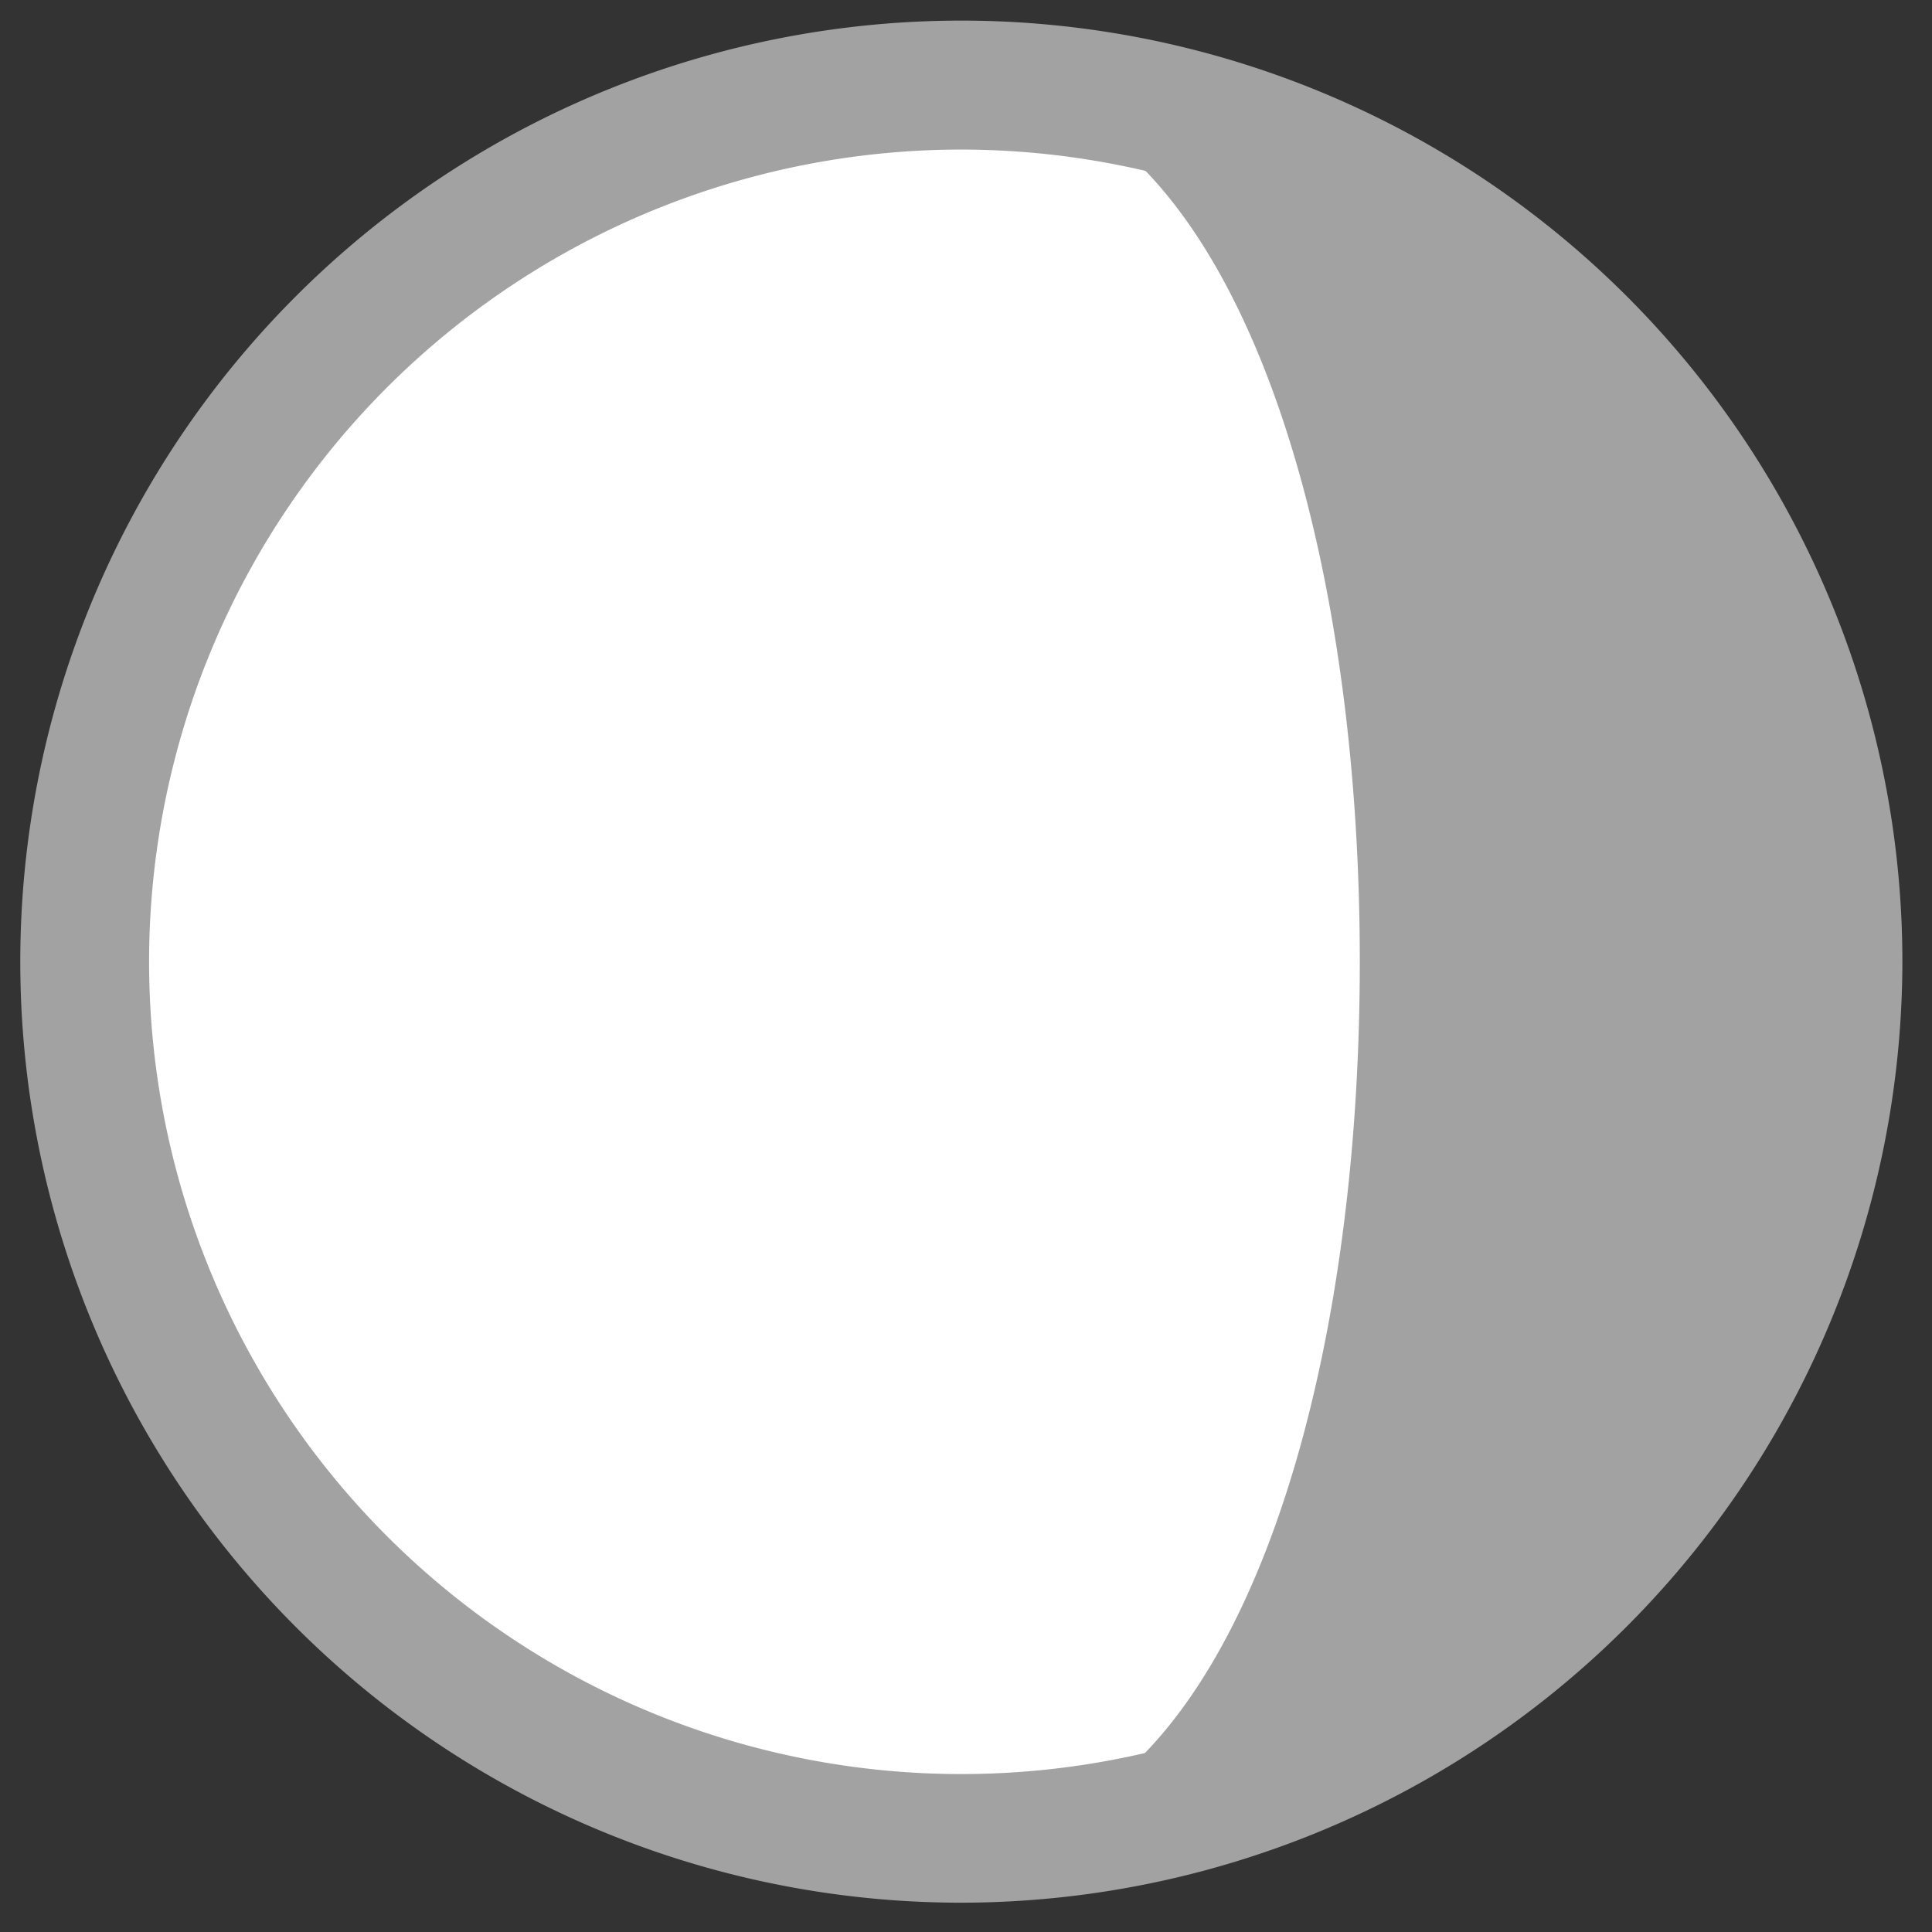
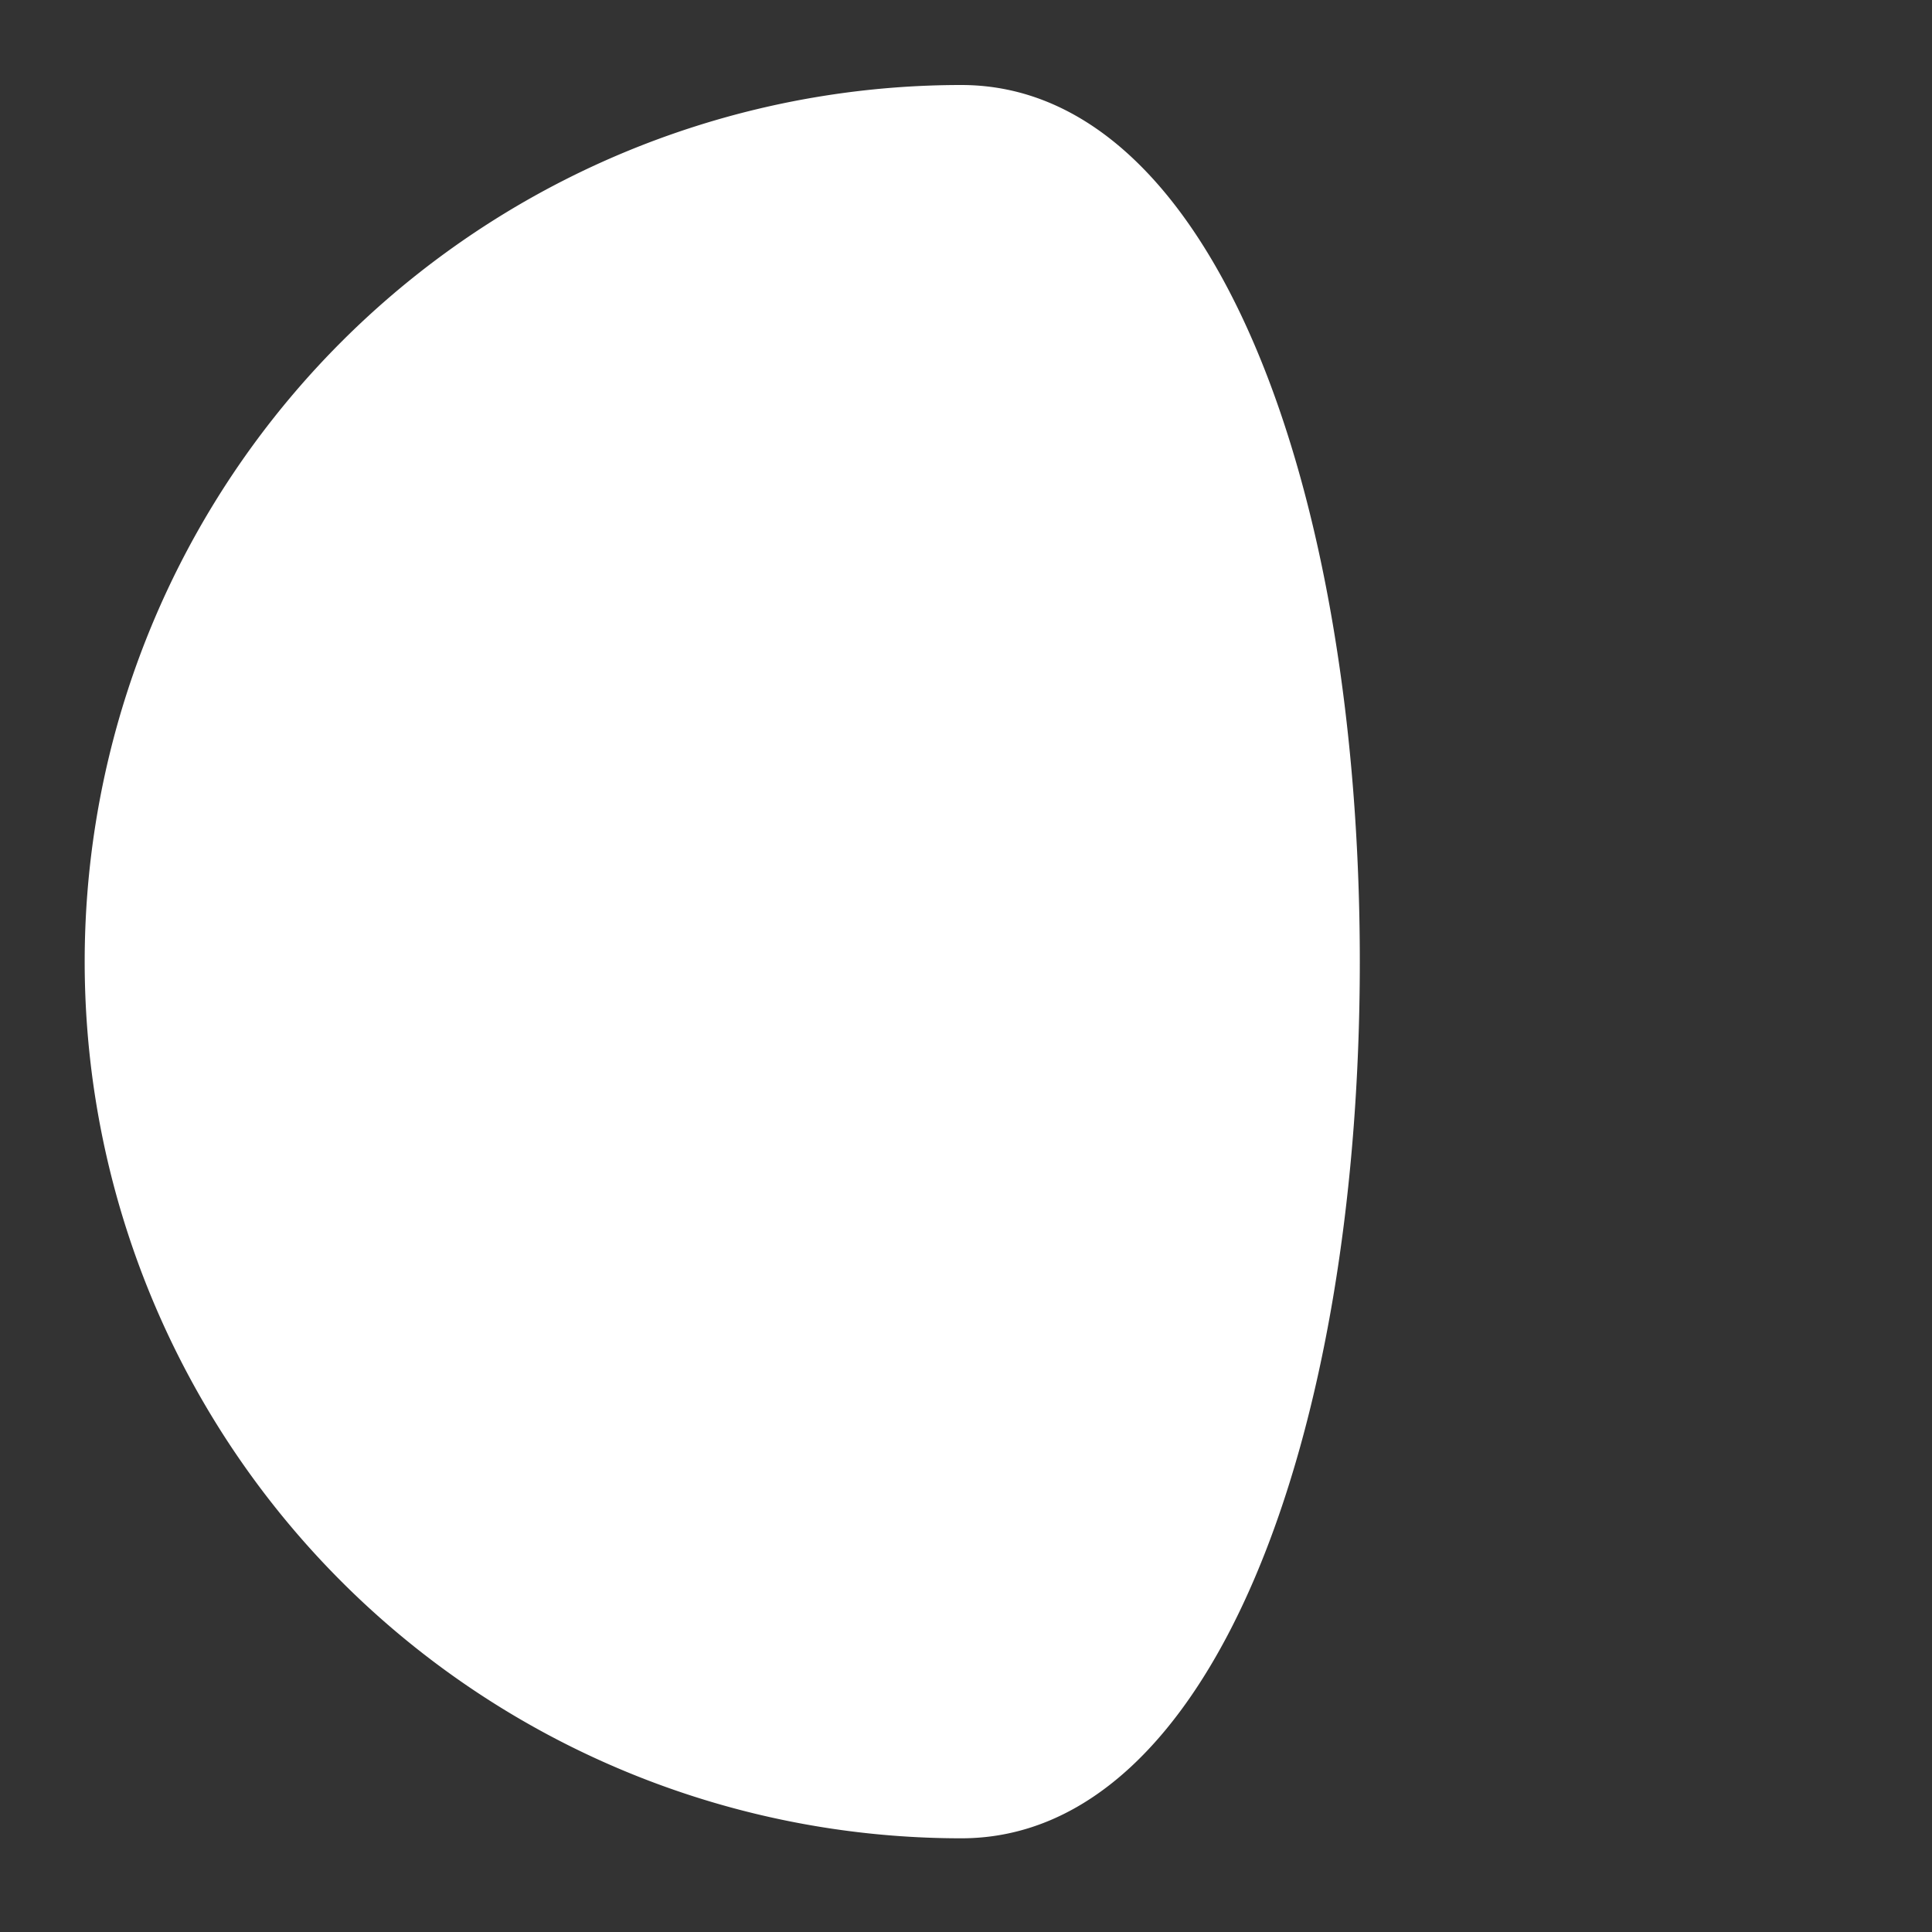
<svg xmlns="http://www.w3.org/2000/svg" id="Layer_1" data-name="Layer 1" viewBox="0 0 120 120">
  <rect x="0" y="0" width="120" height="120" fill="#333333" stroke="none" />
  <defs>
    <style>.cls-1{fill:#a2a2a3;}.cls-2{fill:#fff;}</style>
  </defs>
  <title>ic_moon</title>
-   <circle class="cls-1" cx="59.71" cy="59.73" r="54.45" />
  <path class="cls-2" d="M59.71,114.18c15.61,0,24.75-25,24.75-54.45S75.32,5.28,59.71,5.28A54.45,54.45,0,1,0,59.71,114.18Z" />
-   <path class="cls-1" d="M59.71,118.18a58.45,58.45,0,1,1,58.45-58.45A58.51,58.51,0,0,1,59.71,118.18Zm0-108.89a50.45,50.45,0,1,0,50.45,50.45A50.5,50.5,0,0,0,59.71,9.29Z" />
</svg>